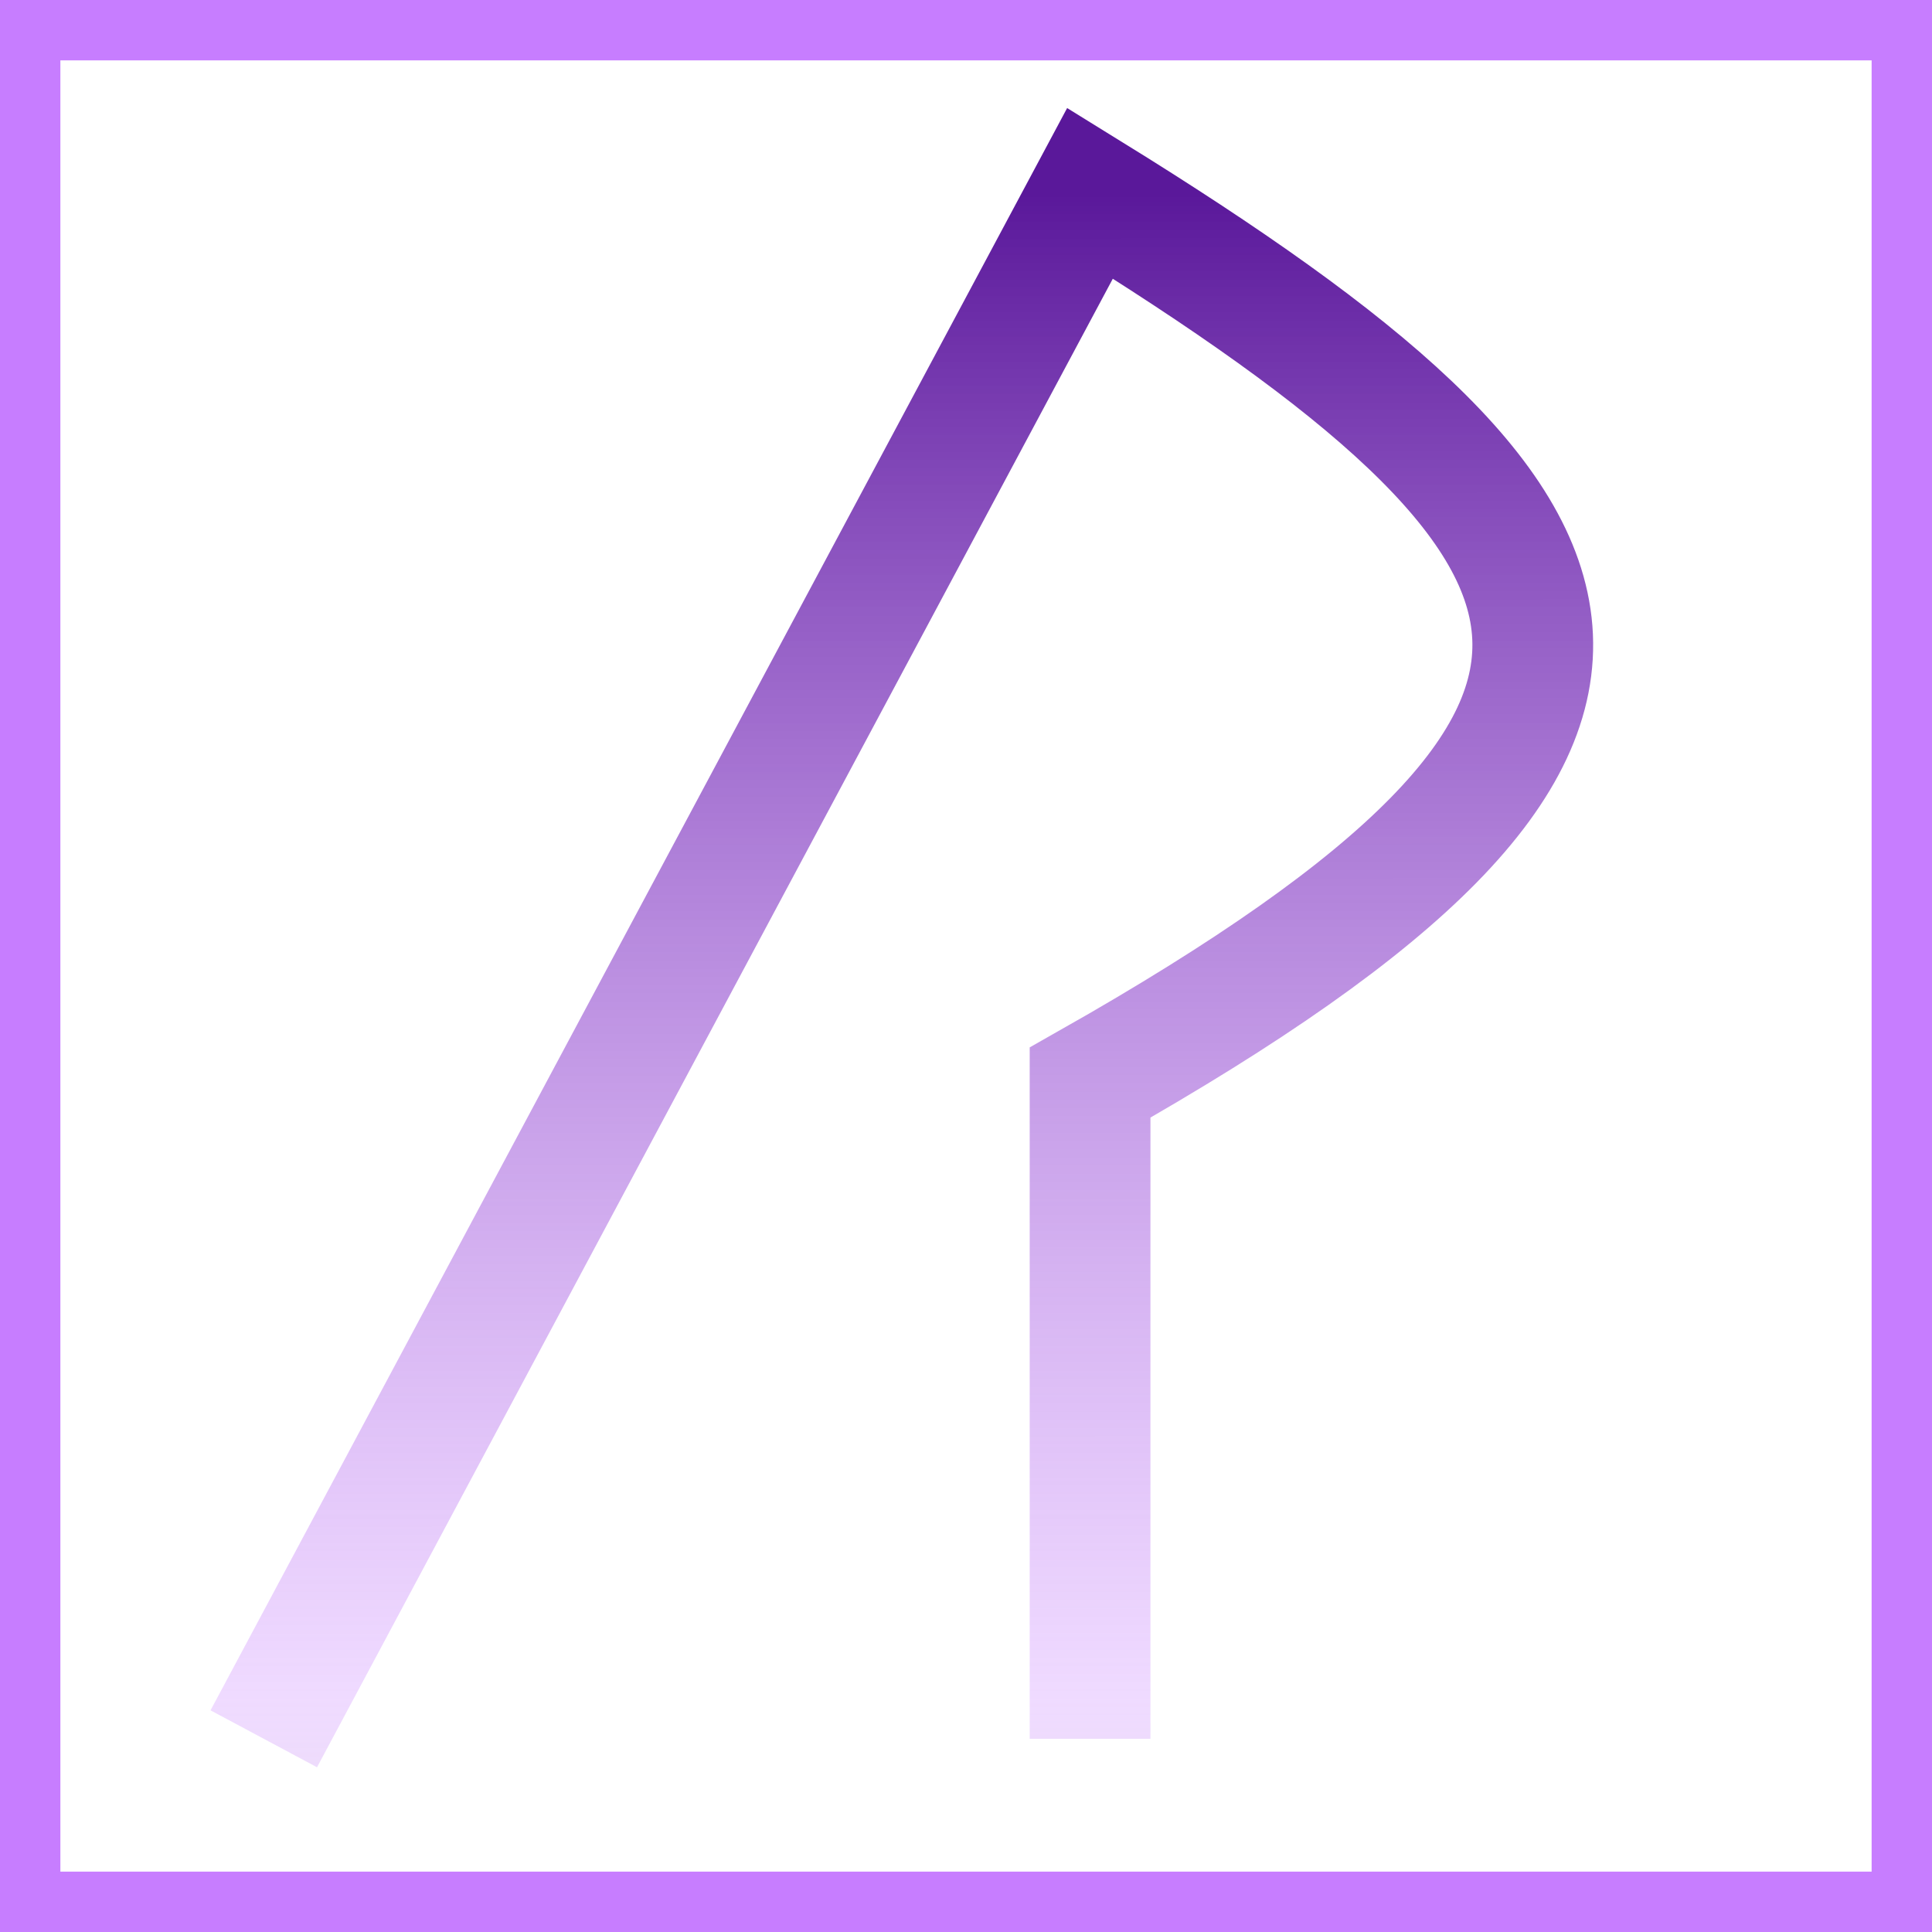
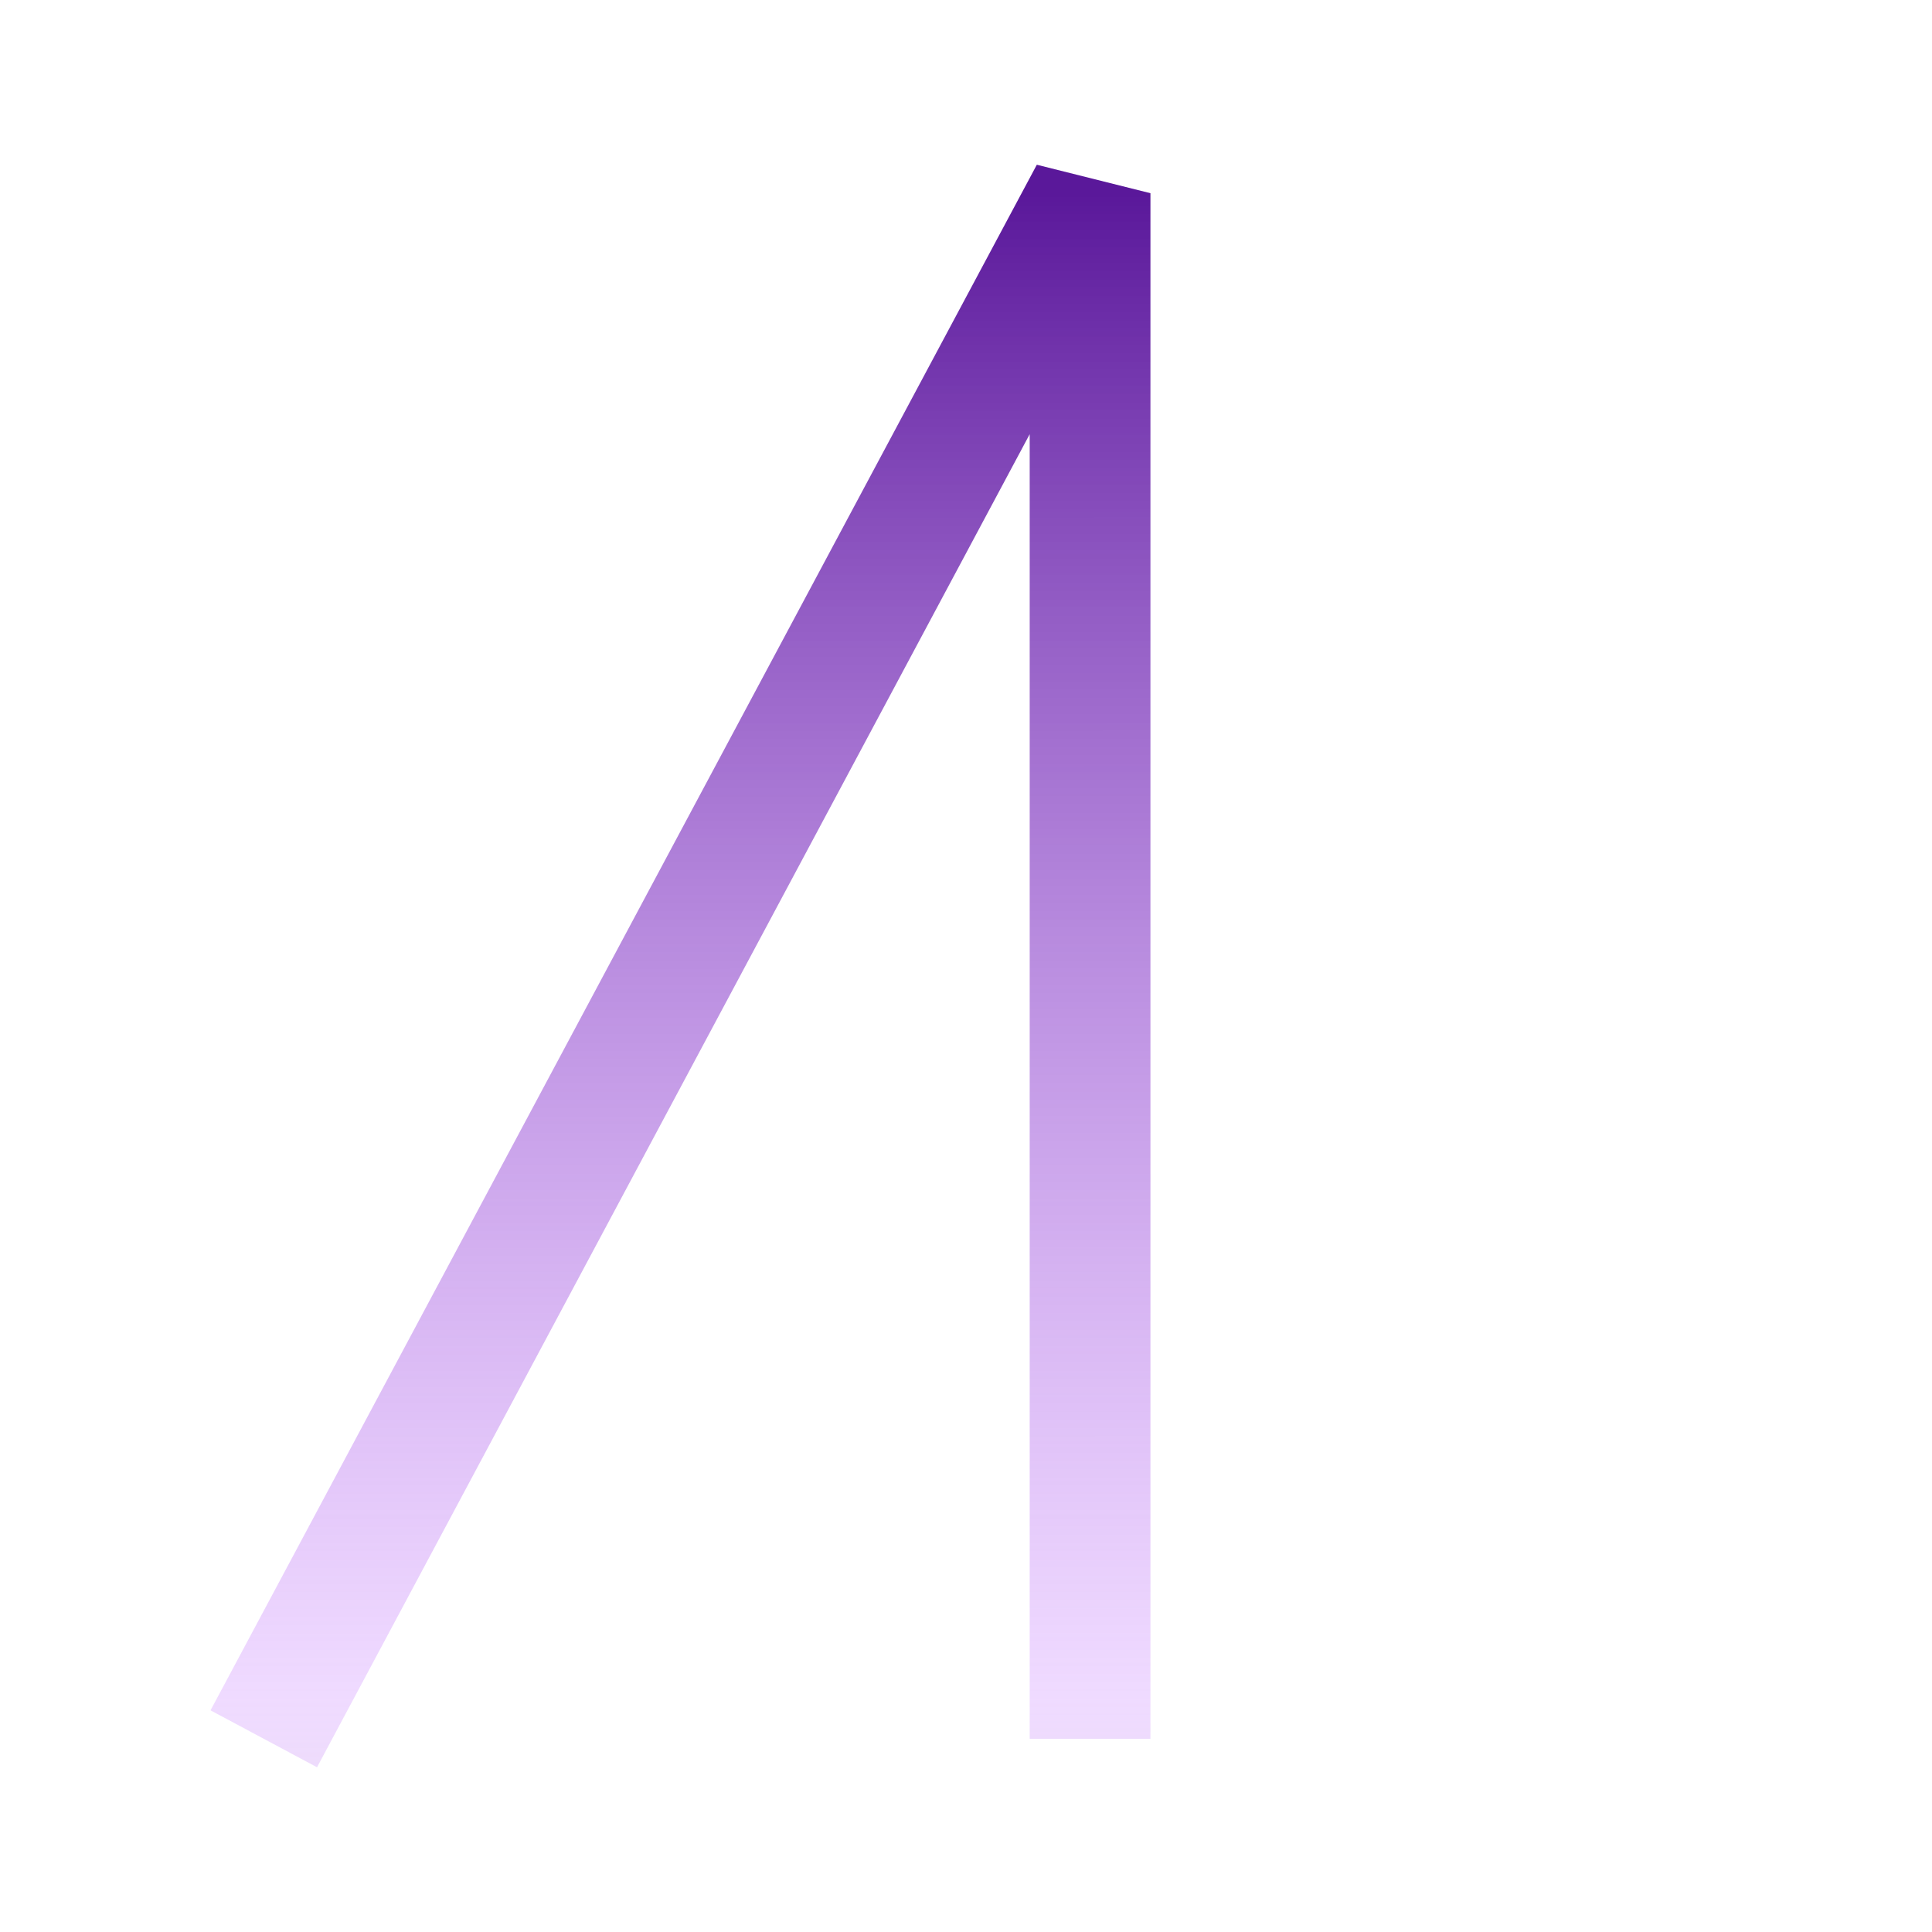
<svg xmlns="http://www.w3.org/2000/svg" width="32" height="32" viewBox="0 0 32 32" fill="none">
-   <rect x="0.5" y="0.5" width="31" height="31" stroke="#C77DFF" />
-   <path d="M4.369 28.8L18.055 3.2C27.114 8.8 28.524 12.002 18.055 17.931V28.8" stroke="url(#paint0_linear_1313_5)" stroke-width="2" />
+   <path d="M4.369 28.8L18.055 3.2V28.8" stroke="url(#paint0_linear_1313_5)" stroke-width="2" />
  <defs>
    <linearGradient id="paint0_linear_1313_5" x1="14.878" y1="3.2" x2="14.887" y2="37.858" gradientUnits="userSpaceOnUse">
      <stop stop-color="#5A189A" />
      <stop offset="0.719" stop-color="#C77DFF" stop-opacity="0.281" />
      <stop offset="1" stop-color="#5A189A" stop-opacity="0" />
      <stop offset="1" stop-color="#C77DFF" />
    </linearGradient>
  </defs>
</svg>